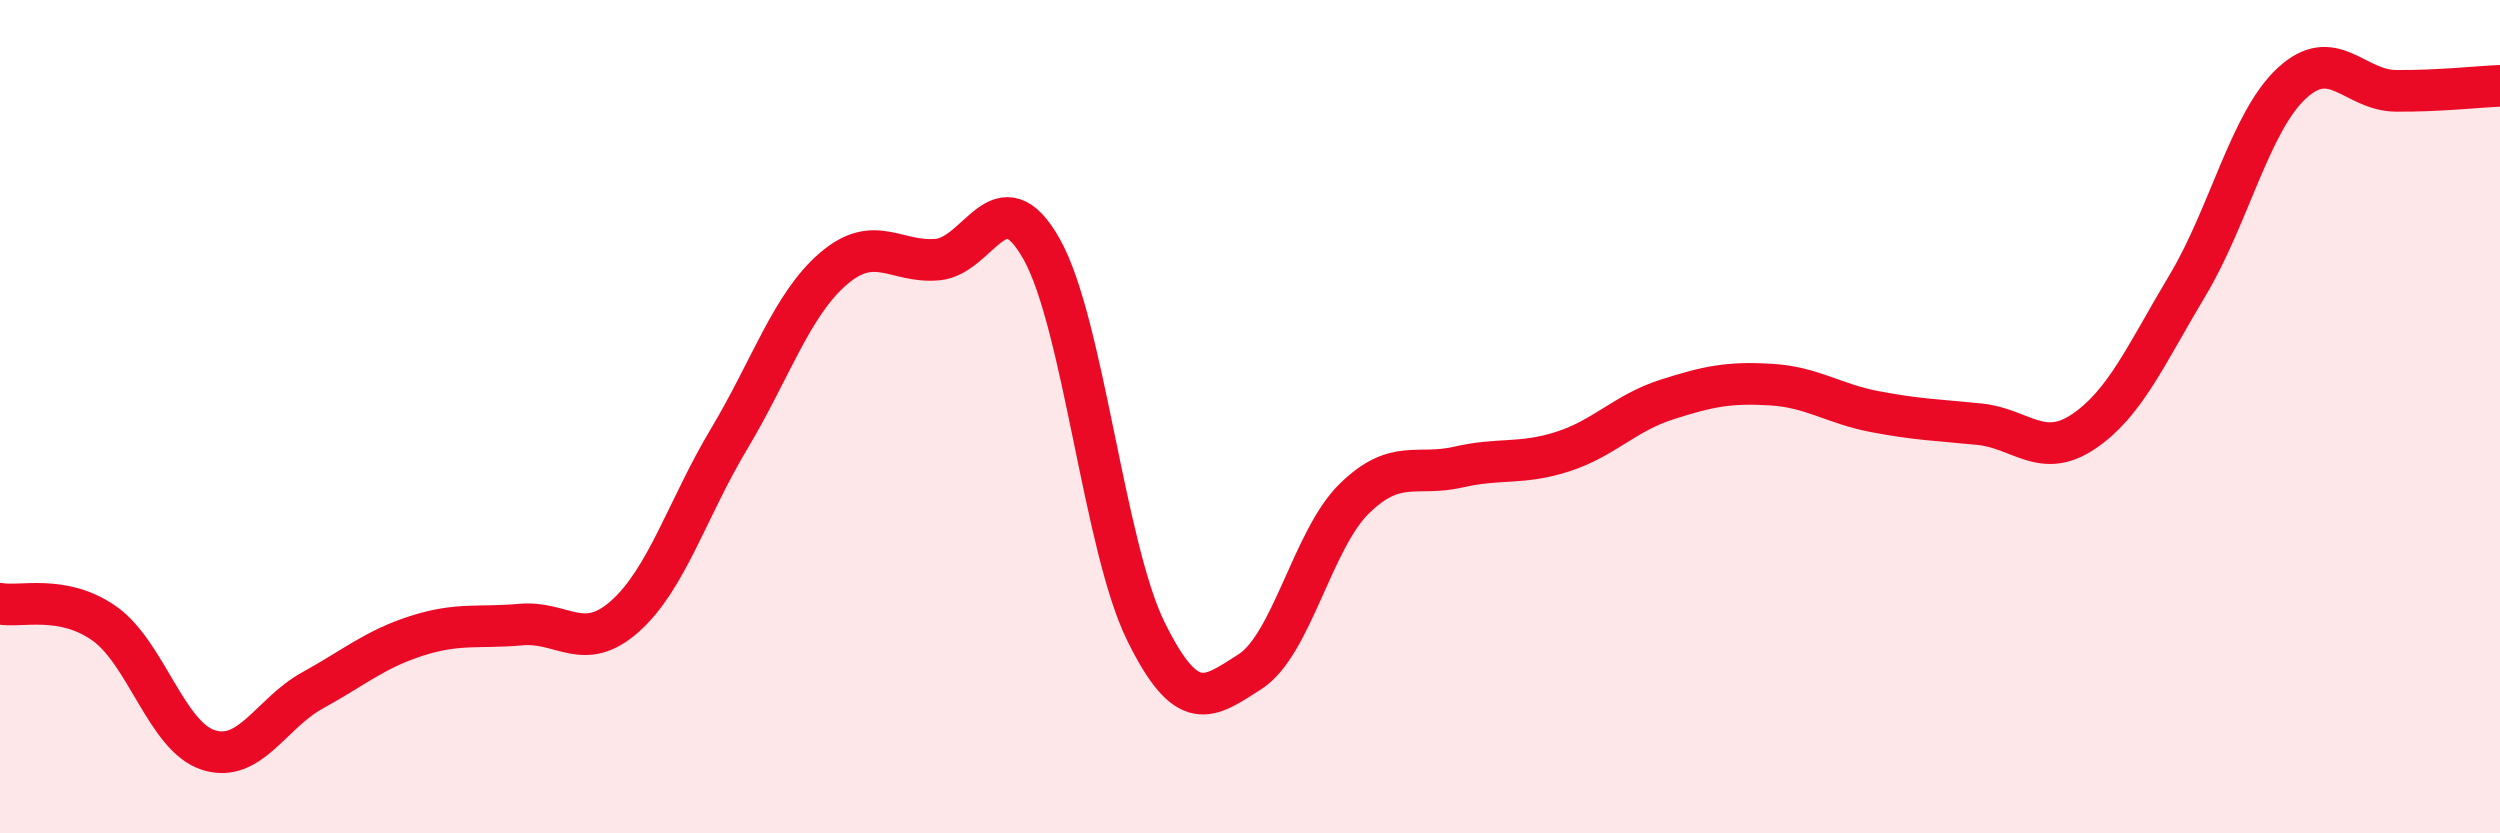
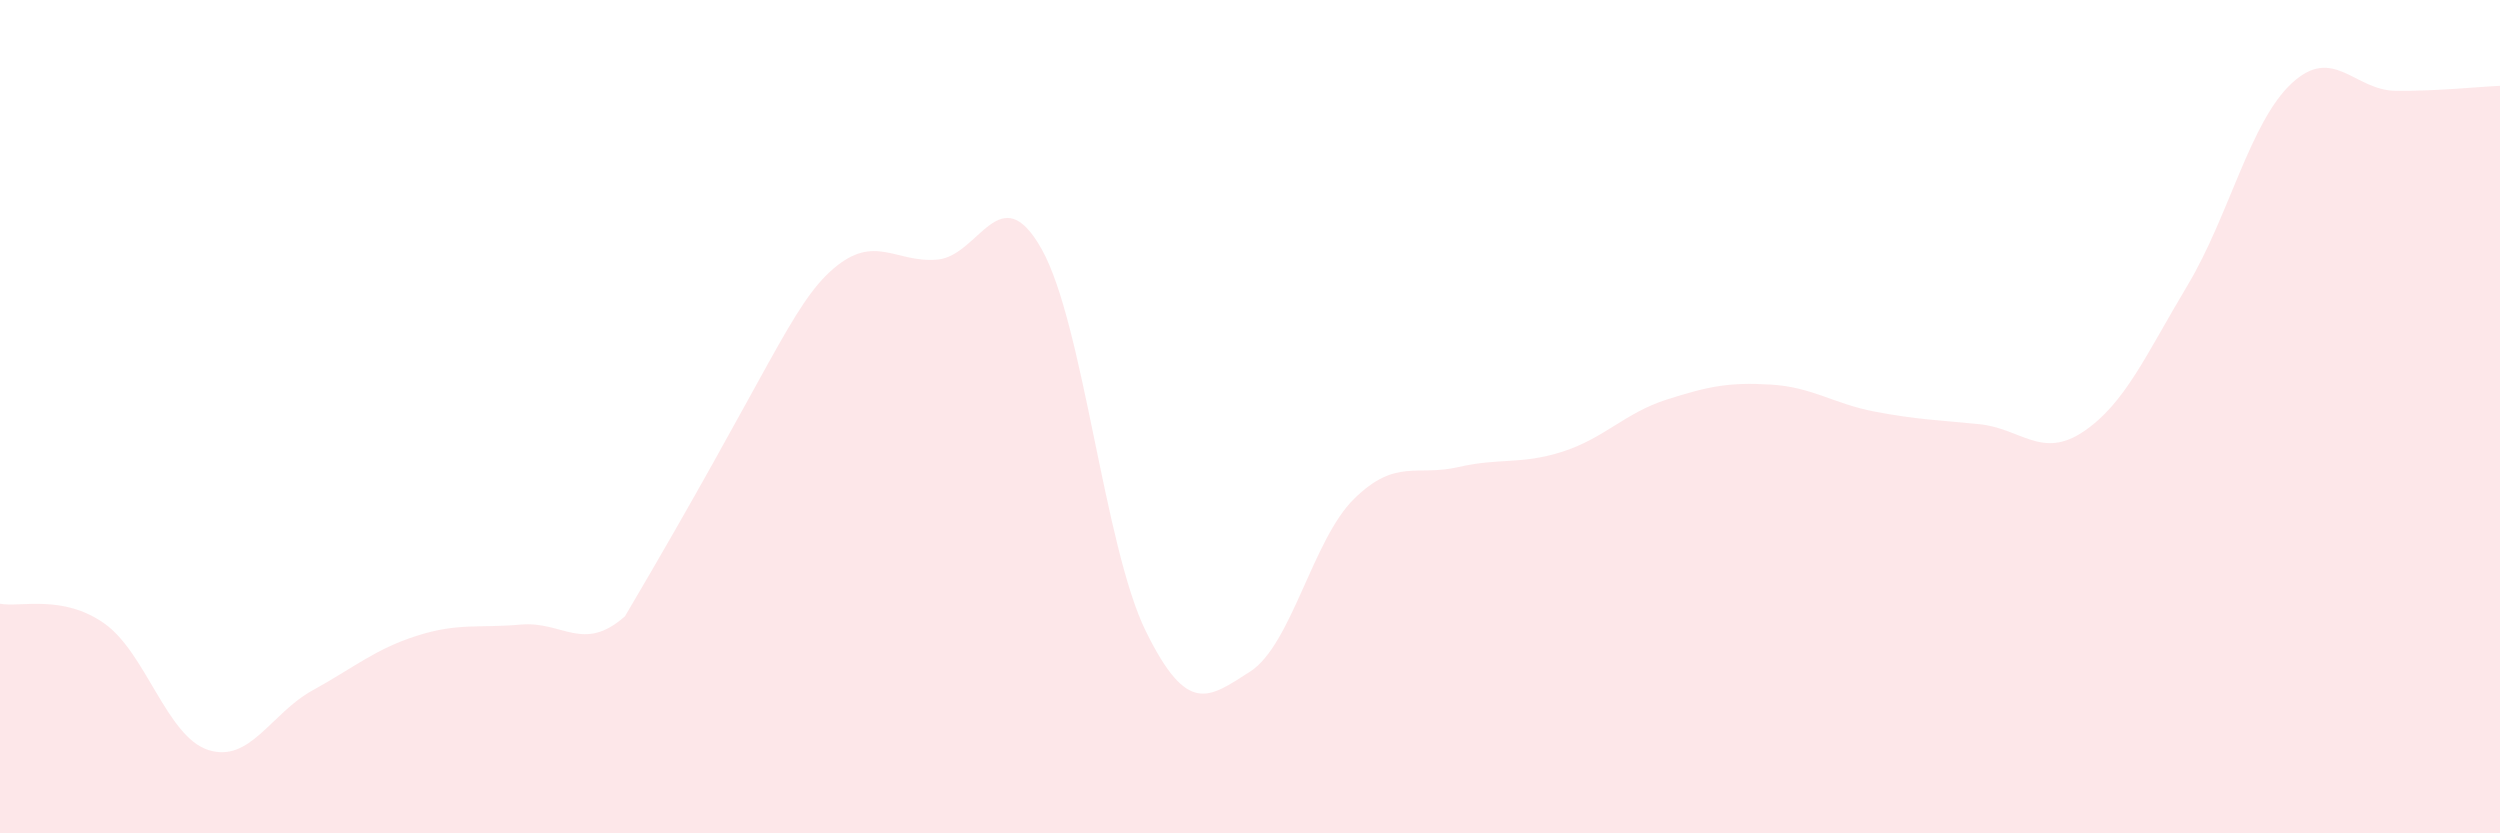
<svg xmlns="http://www.w3.org/2000/svg" width="60" height="20" viewBox="0 0 60 20">
-   <path d="M 0,14.49 C 0.5,14.58 1.5,14.26 2.5,14.96 C 3.5,15.66 4,17.68 5,18 C 6,18.32 6.5,17.12 7.5,16.57 C 8.5,16.02 9,15.58 10,15.26 C 11,14.94 11.5,15.08 12.5,14.99 C 13.5,14.9 14,15.68 15,14.79 C 16,13.9 16.5,12.2 17.5,10.53 C 18.5,8.86 19,7.31 20,6.45 C 21,5.59 21.5,6.32 22.5,6.23 C 23.5,6.14 24,4.2 25,5.98 C 26,7.76 26.5,13.12 27.5,15.15 C 28.5,17.18 29,16.76 30,16.12 C 31,15.48 31.5,12.95 32.5,11.97 C 33.5,10.99 34,11.44 35,11.21 C 36,10.98 36.5,11.16 37.5,10.84 C 38.5,10.52 39,9.91 40,9.59 C 41,9.27 41.5,9.17 42.5,9.23 C 43.5,9.29 44,9.69 45,9.88 C 46,10.07 46.5,10.08 47.5,10.18 C 48.5,10.28 49,11.03 50,10.36 C 51,9.69 51.5,8.52 52.5,6.85 C 53.5,5.18 54,2.93 55,2 C 56,1.07 56.5,2.17 57.5,2.18 C 58.5,2.19 59.5,2.08 60,2.06L60 20L0 20Z" fill="#EB0A25" opacity="0.1" stroke-linecap="round" stroke-linejoin="round" />
-   <path d="M 0,14.49 C 0.5,14.58 1.5,14.26 2.5,14.96 C 3.5,15.66 4,17.68 5,18 C 6,18.32 6.5,17.12 7.5,16.57 C 8.5,16.02 9,15.58 10,15.26 C 11,14.94 11.5,15.08 12.5,14.99 C 13.5,14.9 14,15.68 15,14.79 C 16,13.9 16.5,12.2 17.5,10.53 C 18.5,8.86 19,7.31 20,6.45 C 21,5.59 21.5,6.32 22.5,6.23 C 23.5,6.14 24,4.2 25,5.98 C 26,7.76 26.5,13.12 27.5,15.15 C 28.5,17.18 29,16.76 30,16.12 C 31,15.48 31.5,12.95 32.5,11.97 C 33.5,10.99 34,11.44 35,11.21 C 36,10.98 36.5,11.16 37.5,10.84 C 38.5,10.52 39,9.91 40,9.59 C 41,9.27 41.5,9.17 42.5,9.23 C 43.5,9.29 44,9.69 45,9.88 C 46,10.07 46.5,10.08 47.5,10.18 C 48.5,10.28 49,11.03 50,10.36 C 51,9.69 51.5,8.52 52.5,6.85 C 53.5,5.18 54,2.93 55,2 C 56,1.07 56.5,2.17 57.5,2.18 C 58.5,2.19 59.5,2.08 60,2.06" stroke="#EB0A25" stroke-width="1" fill="none" stroke-linecap="round" stroke-linejoin="round" />
+   <path d="M 0,14.49 C 0.5,14.58 1.5,14.26 2.5,14.96 C 3.5,15.66 4,17.68 5,18 C 6,18.32 6.5,17.12 7.5,16.57 C 8.5,16.02 9,15.58 10,15.26 C 11,14.94 11.5,15.08 12.5,14.99 C 13.5,14.9 14,15.68 15,14.79 C 18.5,8.86 19,7.31 20,6.45 C 21,5.59 21.5,6.32 22.5,6.23 C 23.5,6.14 24,4.2 25,5.98 C 26,7.76 26.5,13.12 27.5,15.15 C 28.5,17.18 29,16.76 30,16.12 C 31,15.48 31.5,12.95 32.5,11.97 C 33.5,10.99 34,11.44 35,11.21 C 36,10.98 36.5,11.16 37.5,10.84 C 38.5,10.52 39,9.91 40,9.59 C 41,9.27 41.5,9.17 42.5,9.23 C 43.5,9.29 44,9.69 45,9.88 C 46,10.07 46.5,10.08 47.5,10.18 C 48.5,10.28 49,11.03 50,10.36 C 51,9.69 51.5,8.52 52.5,6.85 C 53.5,5.18 54,2.93 55,2 C 56,1.07 56.5,2.17 57.5,2.18 C 58.5,2.19 59.5,2.08 60,2.06L60 20L0 20Z" fill="#EB0A25" opacity="0.1" stroke-linecap="round" stroke-linejoin="round" />
</svg>